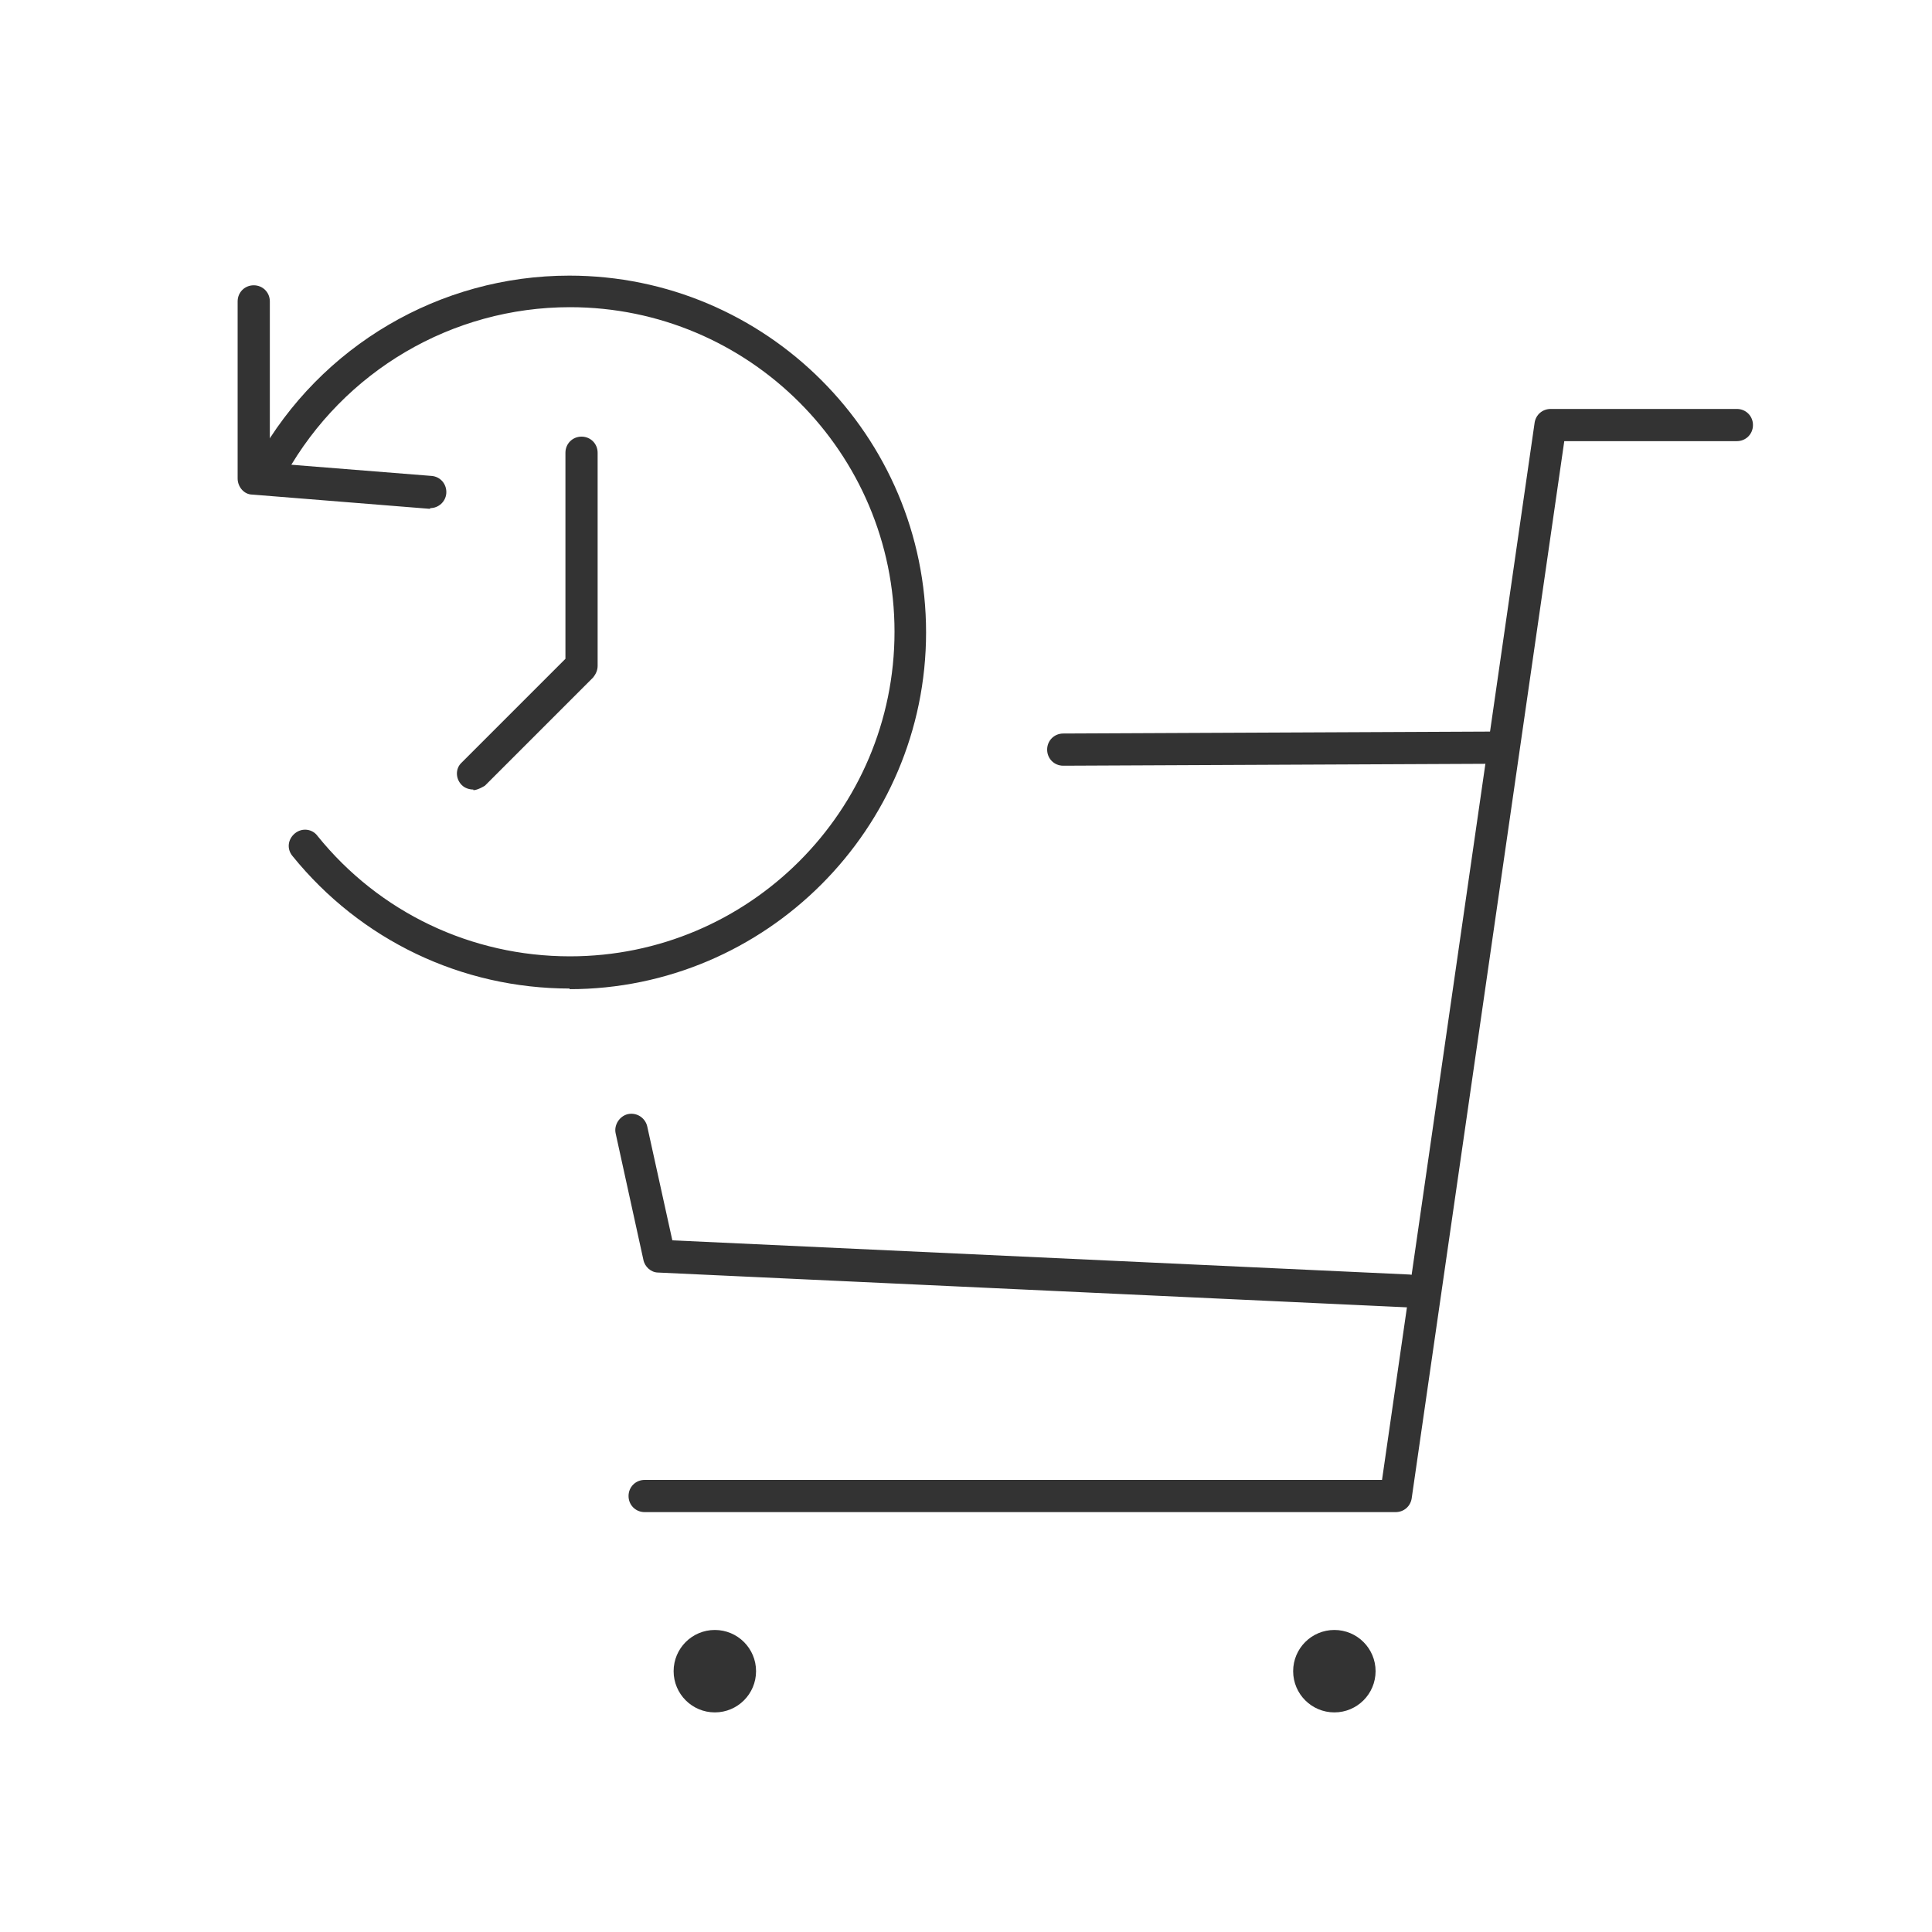
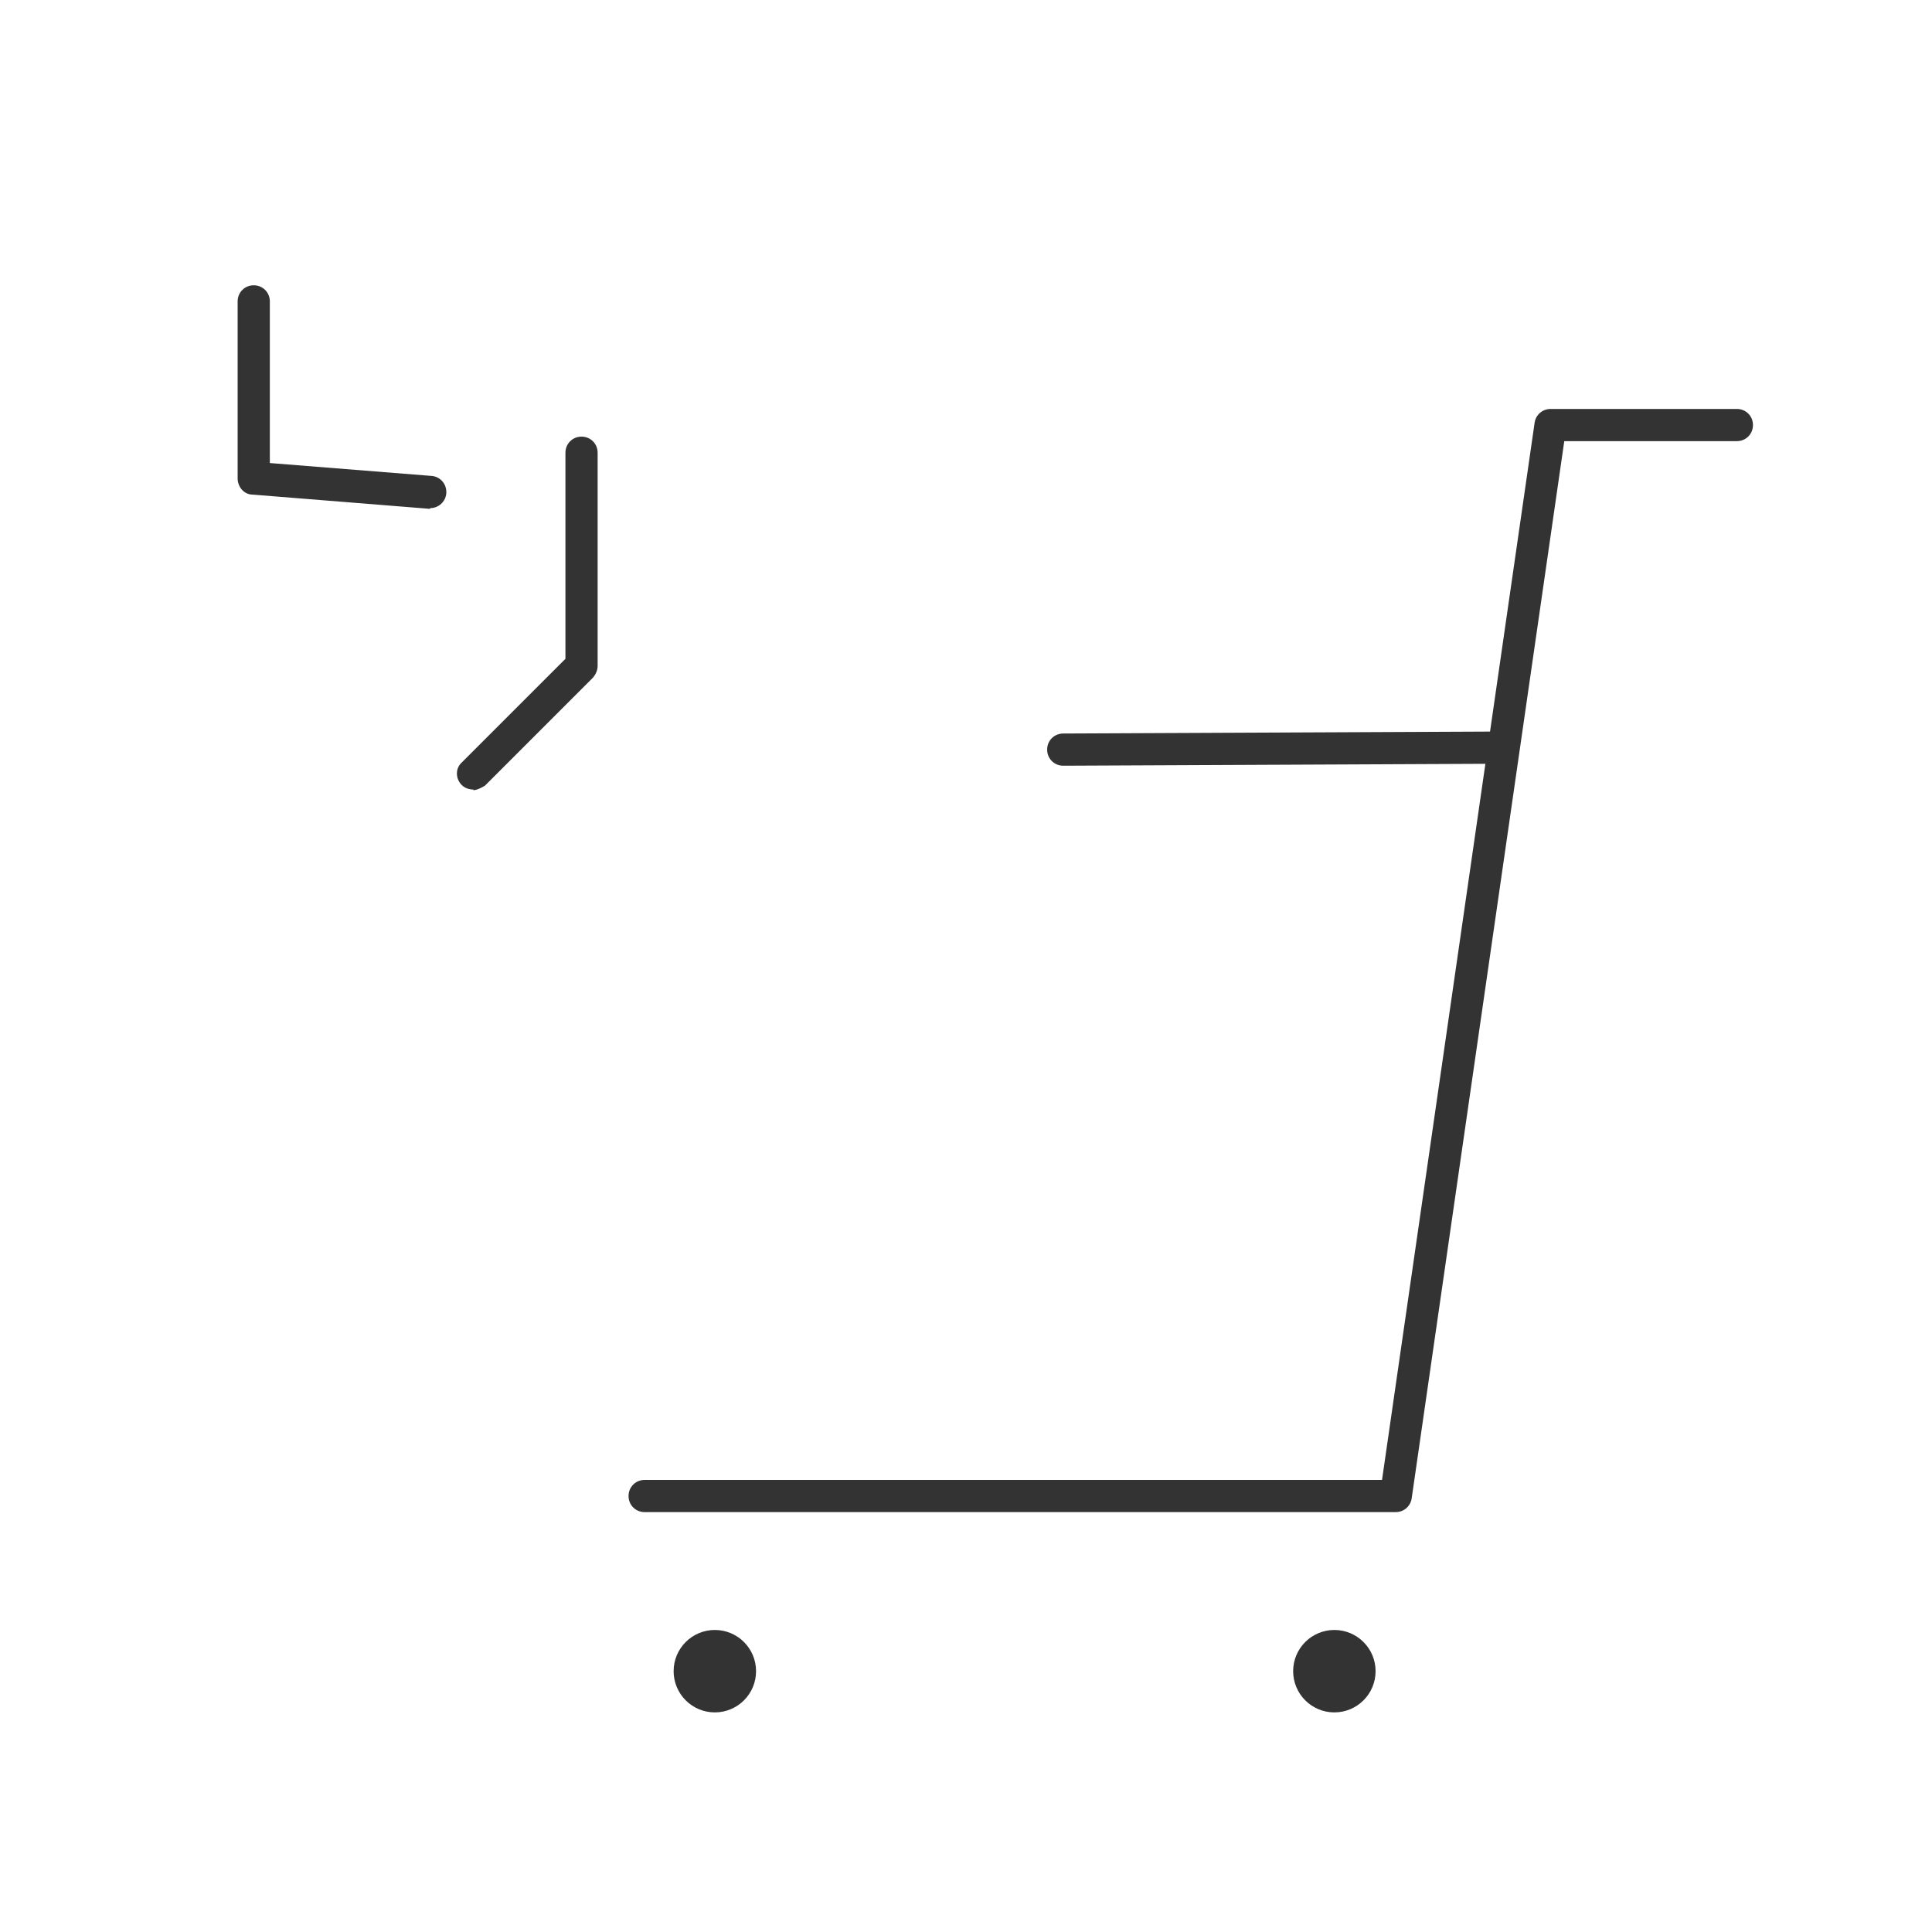
<svg xmlns="http://www.w3.org/2000/svg" id="_レイヤー_2" viewBox="0 0 30 30">
  <defs>
    <style>.cls-1{fill:none;}.cls-1,.cls-2{stroke-width:0px;}.cls-2{fill:#333;}</style>
  </defs>
  <g id="button">
    <rect class="cls-1" width="30" height="30" />
-     <path class="cls-2" d="M8.85,15.35c-1.68,0-3.25-.75-4.31-2.06-.09-.11-.07-.26.04-.35.11-.09.27-.07.35.04.96,1.19,2.39,1.87,3.92,1.87,2.78,0,5.04-2.26,5.04-5.04s-2.26-5.04-5.04-5.04c-1.83,0-3.51.99-4.41,2.59-.07.12-.22.16-.34.1-.12-.07-.16-.22-.1-.34.98-1.75,2.83-2.84,4.84-2.84,3.06,0,5.54,2.49,5.54,5.54s-2.49,5.54-5.54,5.54Z" />
    <path class="cls-2" d="M6.68,7.9s-.01,0-.02,0l-2.74-.22c-.13,0-.23-.12-.23-.25v-2.75c0-.14.11-.25.25-.25h0c.14,0,.25.11.25.25v2.51s2.51.2,2.51.2c.14.01.24.13.23.27-.01.13-.12.23-.25.23Z" />
    <path class="cls-2" d="M7.35,12.26c-.06,0-.13-.02-.18-.07-.1-.1-.1-.26,0-.35l1.61-1.61v-3.2c0-.14.11-.25.25-.25s.25.11.25.25v3.31c0,.07-.03.13-.07.18l-1.68,1.68s-.11.07-.18.07Z" />
    <circle class="cls-2" cx="11.1" cy="25.95" r=".64" />
    <circle class="cls-2" cx="20.72" cy="25.95" r=".64" />
    <path class="cls-2" d="M21.68,23.48h-11.67c-.14,0-.25-.11-.25-.25s.11-.25.25-.25h11.45l2.37-16.42c.02-.12.12-.21.25-.21h2.89c.14,0,.25.11.25.25s-.11.25-.25.25h-2.68l-2.37,16.42c-.02.12-.12.21-.25.21Z" />
-     <path class="cls-2" d="M21.85,20.3h-.01l-11.62-.54c-.11,0-.21-.09-.23-.2l-.43-1.96c-.03-.13.06-.27.19-.3.14-.03.27.06.3.19l.39,1.77,11.43.53c.14,0,.24.12.24.26,0,.13-.12.24-.25.24Z" />
    <path class="cls-2" d="M16.51,11.89c-.14,0-.25-.11-.25-.25s.11-.25.25-.25l6.63-.03h0c.14,0,.25.11.25.25s-.11.25-.25.25l-6.63.03h0Z" />
  </g>
</svg>